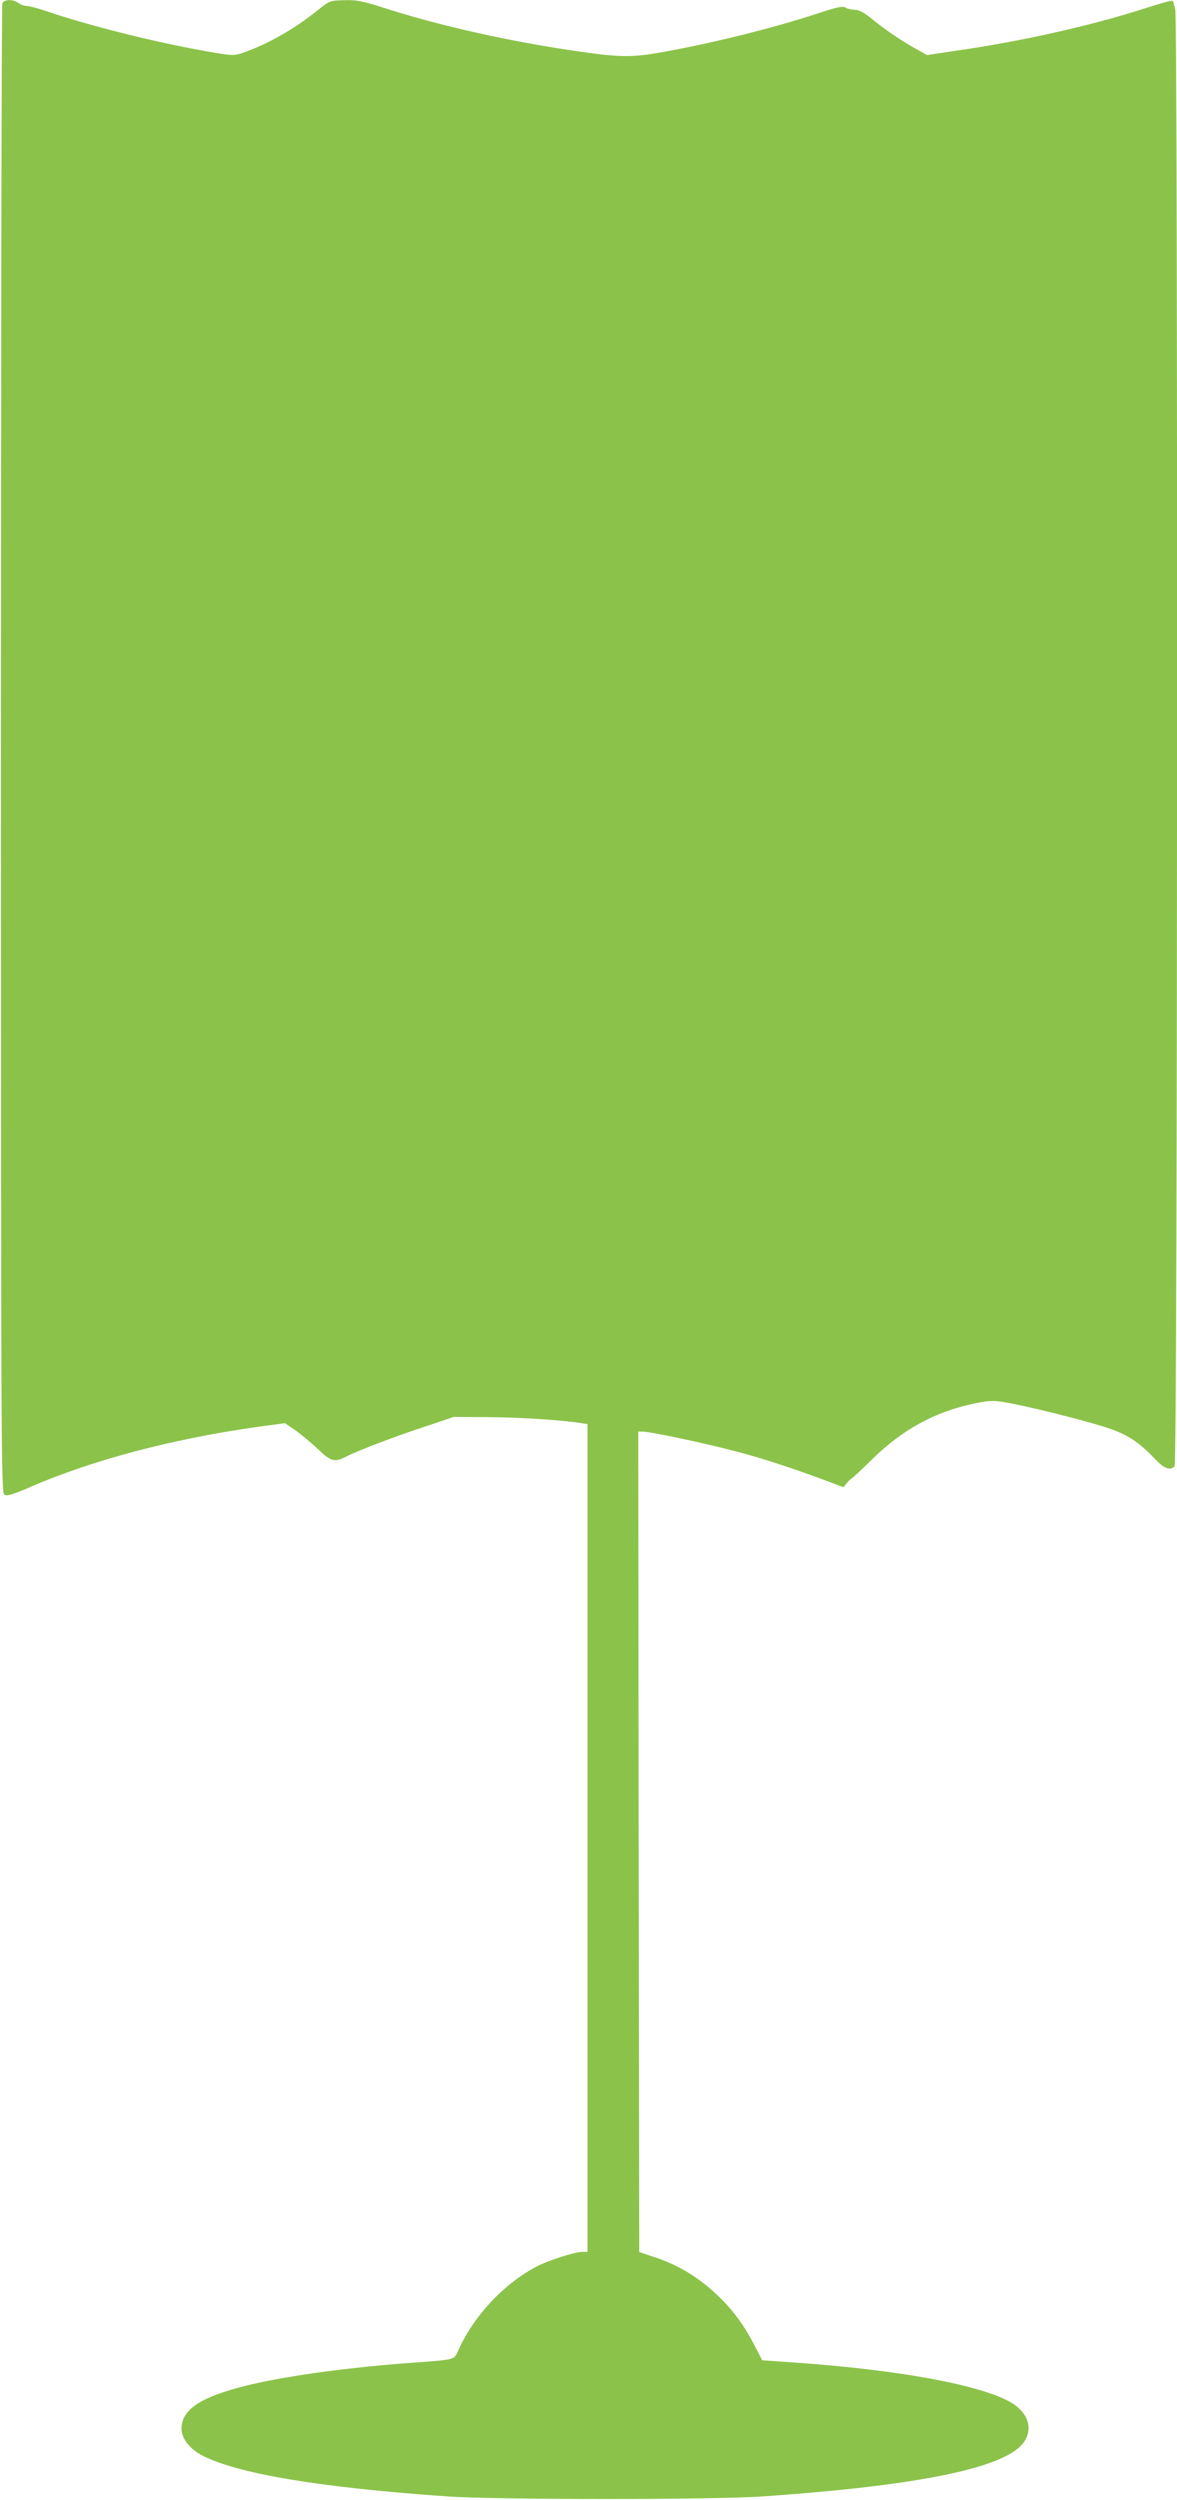
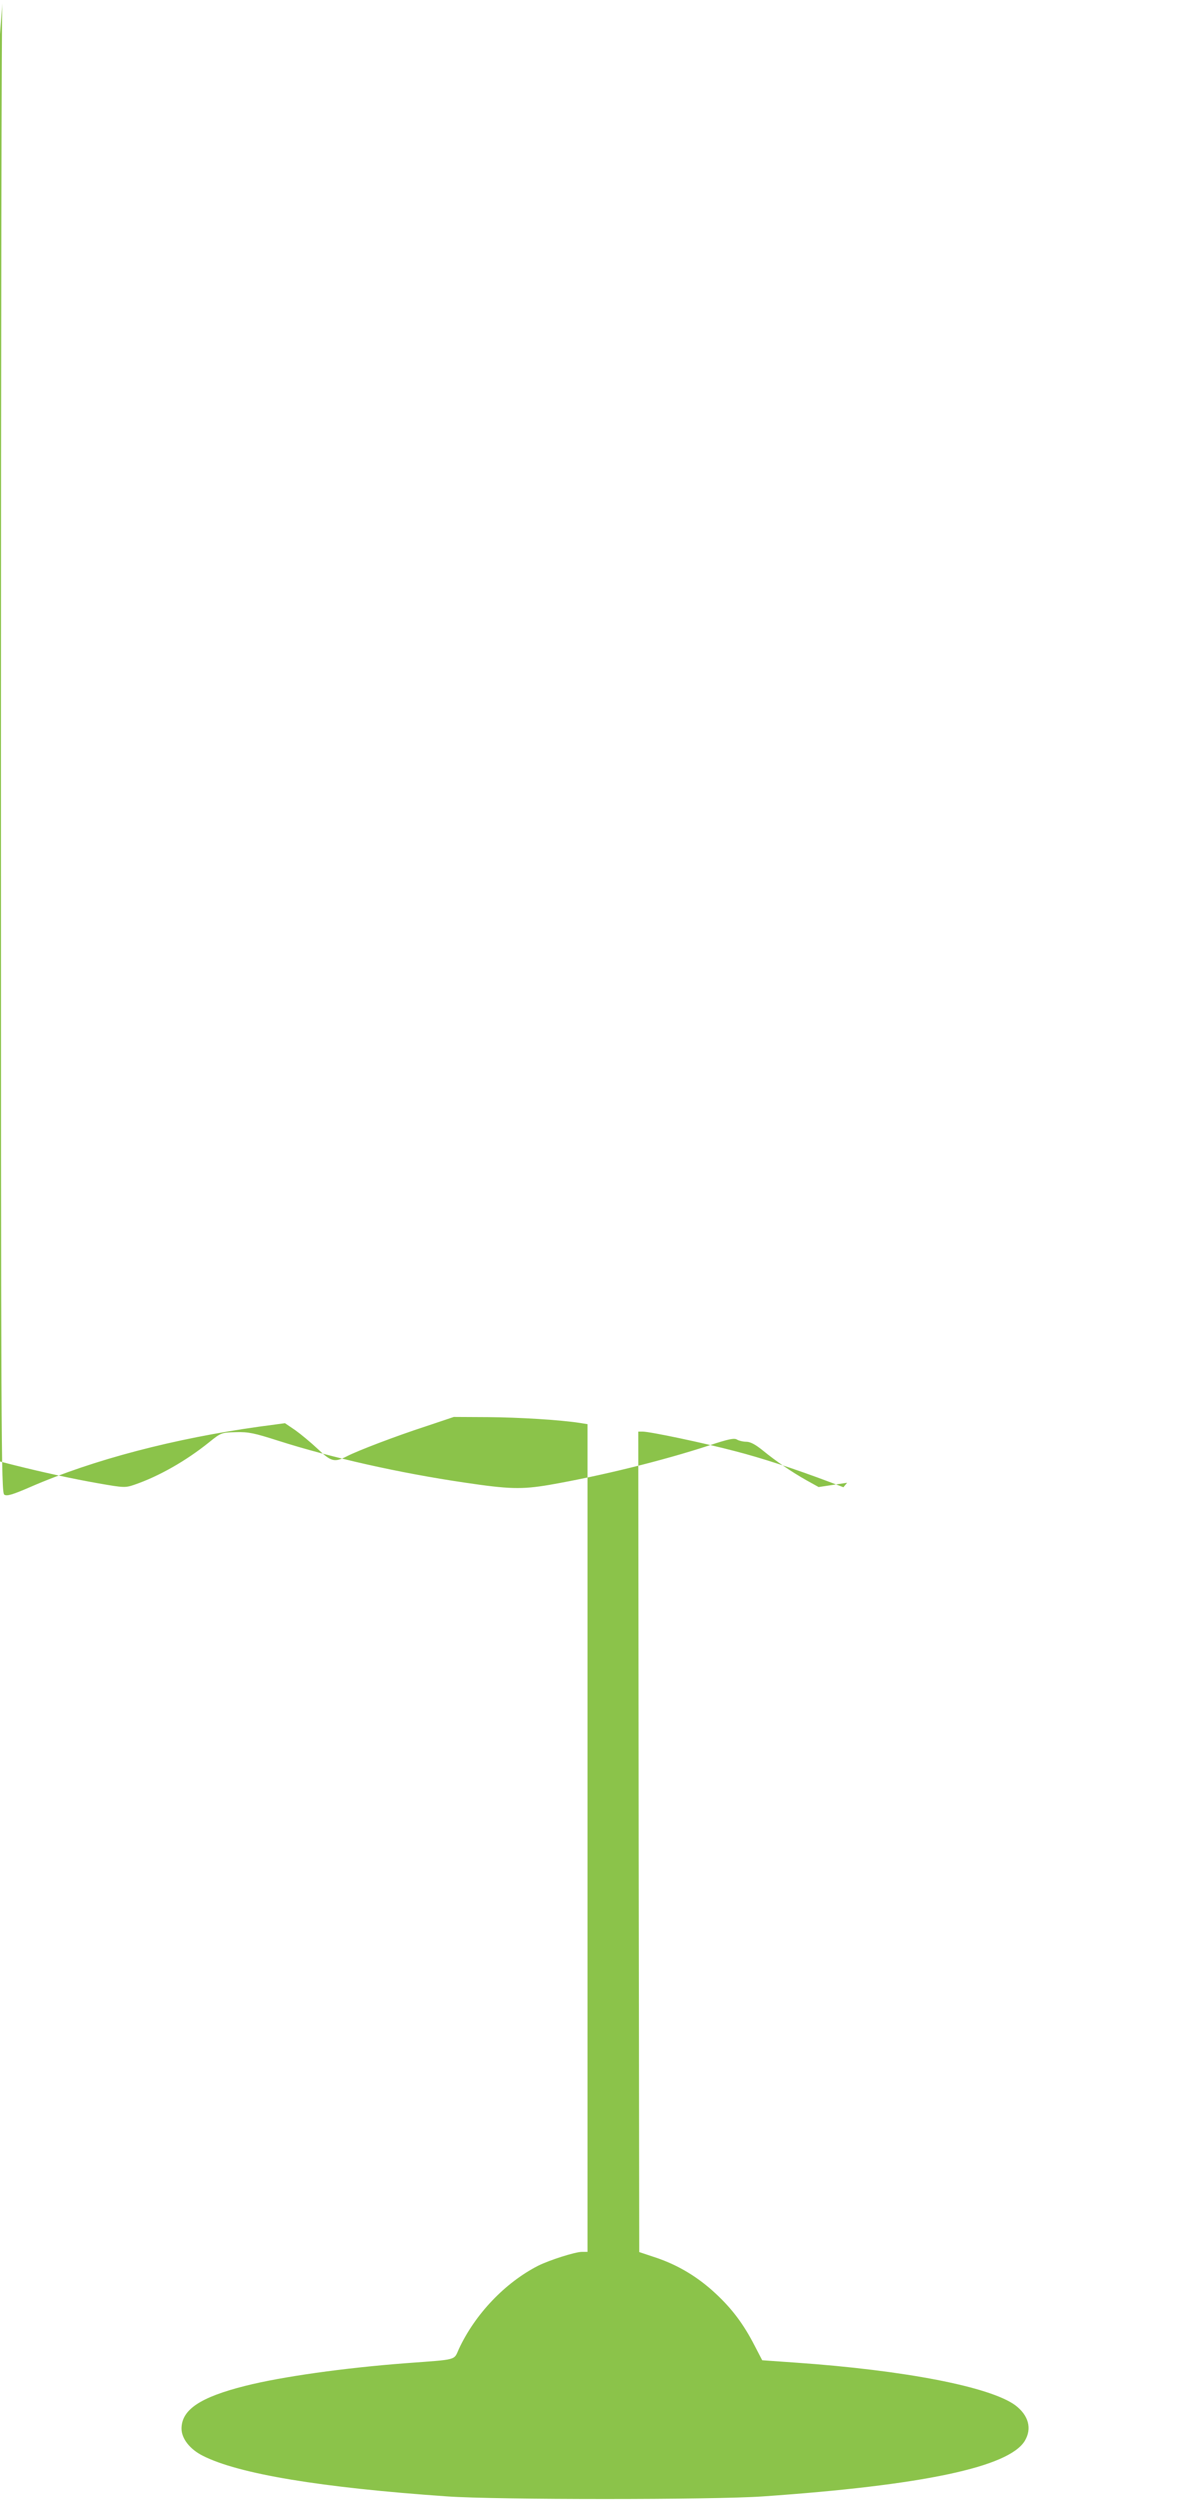
<svg xmlns="http://www.w3.org/2000/svg" version="1.0" width="603pt" height="1280pt" viewBox="0 0 603 1280" preserveAspectRatio="xMidYMid meet">
  <g transform="translate(0,1280) scale(0.1,-0.1)" fill="#8bc34a" stroke="none">
-     <path d="M12 12783 c-4 -10 -7 -1730 -7 -3822 0 -3546 1 -3805 17 -3814 13 -9 43 0 135 40 320 139 736 248 1176 309 l127 17 53 -36 c28 -20 80 -63 115 -96 69 -66 86 -70 150 -37 54 28 250 103 404 153 l143 48 175 -1 c157 -1 370 -14 473 -30 l37 -6 0 -2119 0 -2119 -29 0 c-34 0 -166 -42 -224 -71 -170 -87 -323 -248 -406 -426 -27 -60 -4 -53 -271 -73 -316 -24 -637 -69 -823 -116 -231 -58 -327 -122 -327 -219 0 -51 43 -106 109 -139 183 -93 604 -163 1251 -208 251 -18 1369 -18 1620 0 819 57 1258 150 1340 284 38 63 20 131 -49 183 -129 94 -565 179 -1126 218 l-170 12 -39 75 c-56 109 -115 188 -199 266 -92 86 -193 146 -305 184 l-87 29 -3 2101 -2 2100 22 0 c38 0 314 -58 473 -100 133 -34 302 -89 493 -161 l63 -24 19 23 c10 12 21 22 23 22 3 0 50 44 105 98 157 154 326 246 530 287 69 14 94 15 150 5 105 -17 386 -87 507 -125 117 -37 172 -71 265 -168 45 -47 75 -58 98 -35 15 15 17 7398 3 7461 -5 21 -11 41 -14 43 -3 3 -69 -15 -148 -41 -272 -87 -627 -167 -963 -215 l-146 -22 -63 35 c-76 43 -154 96 -225 154 -36 29 -62 43 -83 43 -16 0 -37 5 -47 11 -14 9 -44 3 -143 -30 -238 -78 -555 -156 -819 -202 -142 -24 -207 -22 -435 12 -333 49 -680 127 -953 214 -122 39 -153 46 -217 44 -74 -2 -76 -2 -138 -52 -118 -95 -257 -174 -382 -217 -47 -16 -54 -16 -185 7 -262 46 -607 132 -829 208 -41 14 -84 25 -96 25 -12 0 -30 7 -41 15 -27 20 -73 19 -82 -2z" />
+     <path d="M12 12783 c-4 -10 -7 -1730 -7 -3822 0 -3546 1 -3805 17 -3814 13 -9 43 0 135 40 320 139 736 248 1176 309 l127 17 53 -36 c28 -20 80 -63 115 -96 69 -66 86 -70 150 -37 54 28 250 103 404 153 l143 48 175 -1 c157 -1 370 -14 473 -30 l37 -6 0 -2119 0 -2119 -29 0 c-34 0 -166 -42 -224 -71 -170 -87 -323 -248 -406 -426 -27 -60 -4 -53 -271 -73 -316 -24 -637 -69 -823 -116 -231 -58 -327 -122 -327 -219 0 -51 43 -106 109 -139 183 -93 604 -163 1251 -208 251 -18 1369 -18 1620 0 819 57 1258 150 1340 284 38 63 20 131 -49 183 -129 94 -565 179 -1126 218 l-170 12 -39 75 c-56 109 -115 188 -199 266 -92 86 -193 146 -305 184 l-87 29 -3 2101 -2 2100 22 0 c38 0 314 -58 473 -100 133 -34 302 -89 493 -161 l63 -24 19 23 l-146 -22 -63 35 c-76 43 -154 96 -225 154 -36 29 -62 43 -83 43 -16 0 -37 5 -47 11 -14 9 -44 3 -143 -30 -238 -78 -555 -156 -819 -202 -142 -24 -207 -22 -435 12 -333 49 -680 127 -953 214 -122 39 -153 46 -217 44 -74 -2 -76 -2 -138 -52 -118 -95 -257 -174 -382 -217 -47 -16 -54 -16 -185 7 -262 46 -607 132 -829 208 -41 14 -84 25 -96 25 -12 0 -30 7 -41 15 -27 20 -73 19 -82 -2z" />
  </g>
</svg>